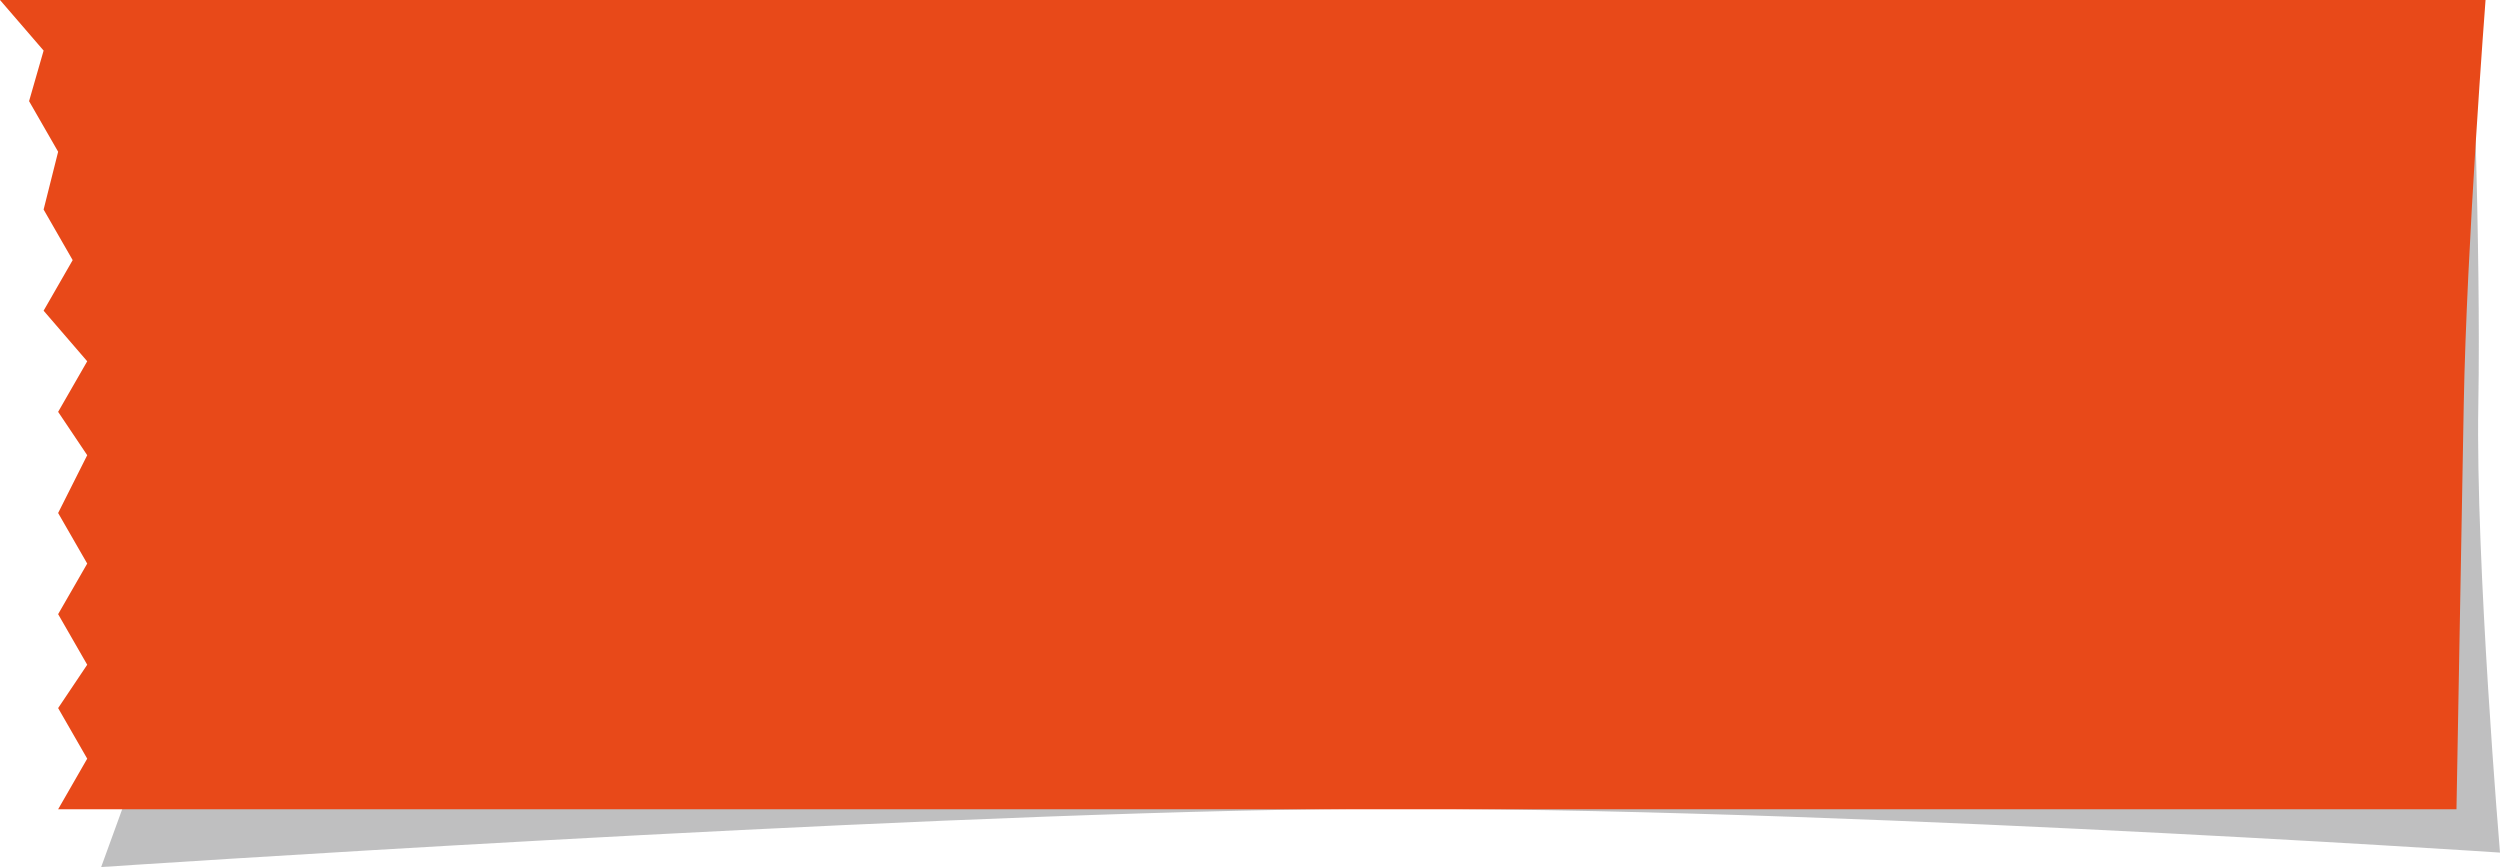
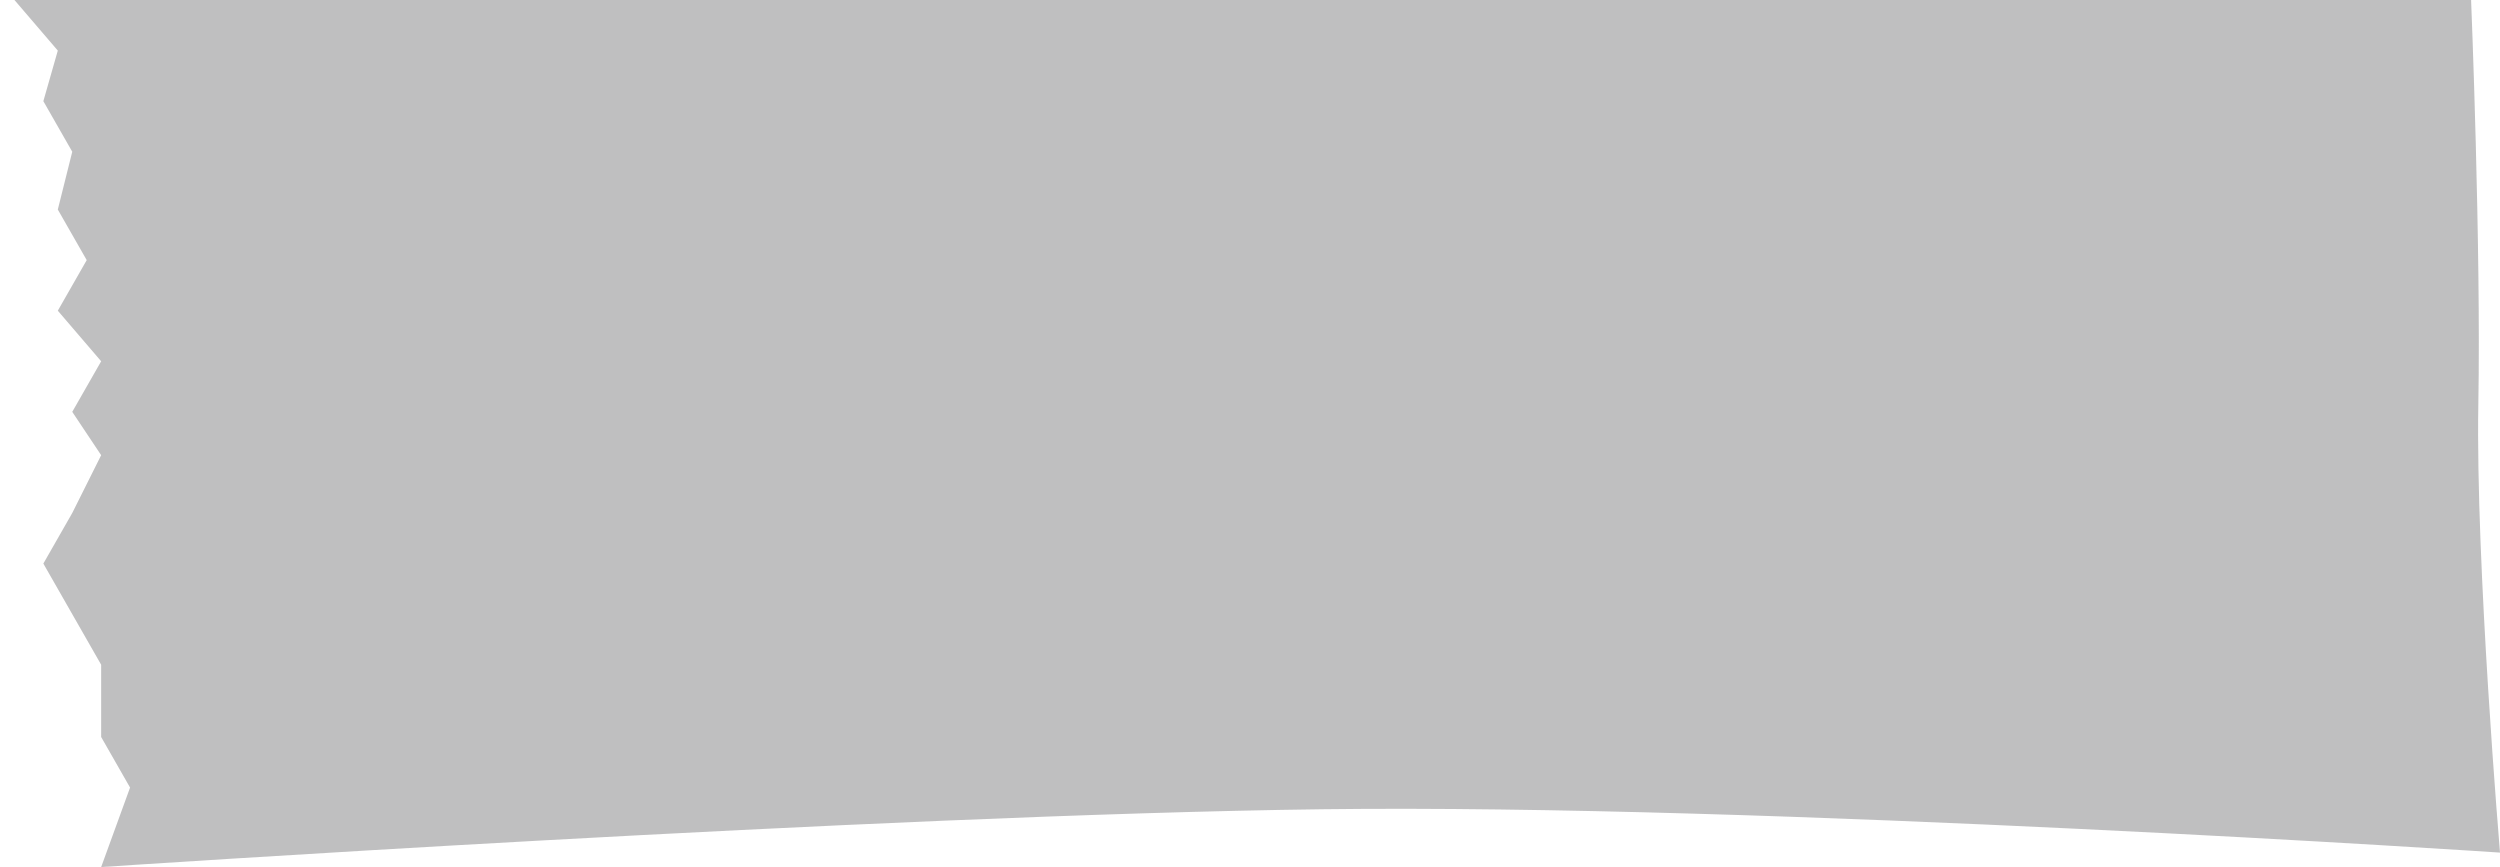
<svg xmlns="http://www.w3.org/2000/svg" width="173" height="60" fill="none">
-   <path d="M171 0H1l3 3.5L3 7l2 3.5-1 4L6 18l-2 3.5L7 25l-2 3.5 2 3-2 4L7 39l-2 3.5L7 46v5l2 3.5L7 60s53.844-3.61 84.5-4c30.656-.39 81.5 3 81.5 3s-1.695-20.051-1.5-31c.195-10.949-.5-28-.5-28z" fill="#292A2D" fill-opacity=".3" />
-   <path d="M172 0H0l3.018 3.5L2.012 7l2.011 3.5-1.005 4L5.029 18l-2.011 3.5L6.035 25l-2.012 3.5 2.012 3-2.012 4L6.035 39l-2.012 3.5L6.035 46l-2.012 3 2.012 3.5L4.023 56h165.965l.503-28C170.688 17.051 172 0 172 0z" fill="#E84919" />
+   <path d="M171 0H1l3 3.5L3 7l2 3.5-1 4L6 18l-2 3.5L7 25l-2 3.5 2 3-2 4l-2 3.5L7 46v5l2 3.5L7 60s53.844-3.61 84.5-4c30.656-.39 81.5 3 81.5 3s-1.695-20.051-1.5-31c.195-10.949-.5-28-.5-28z" fill="#292A2D" fill-opacity=".3" />
</svg>